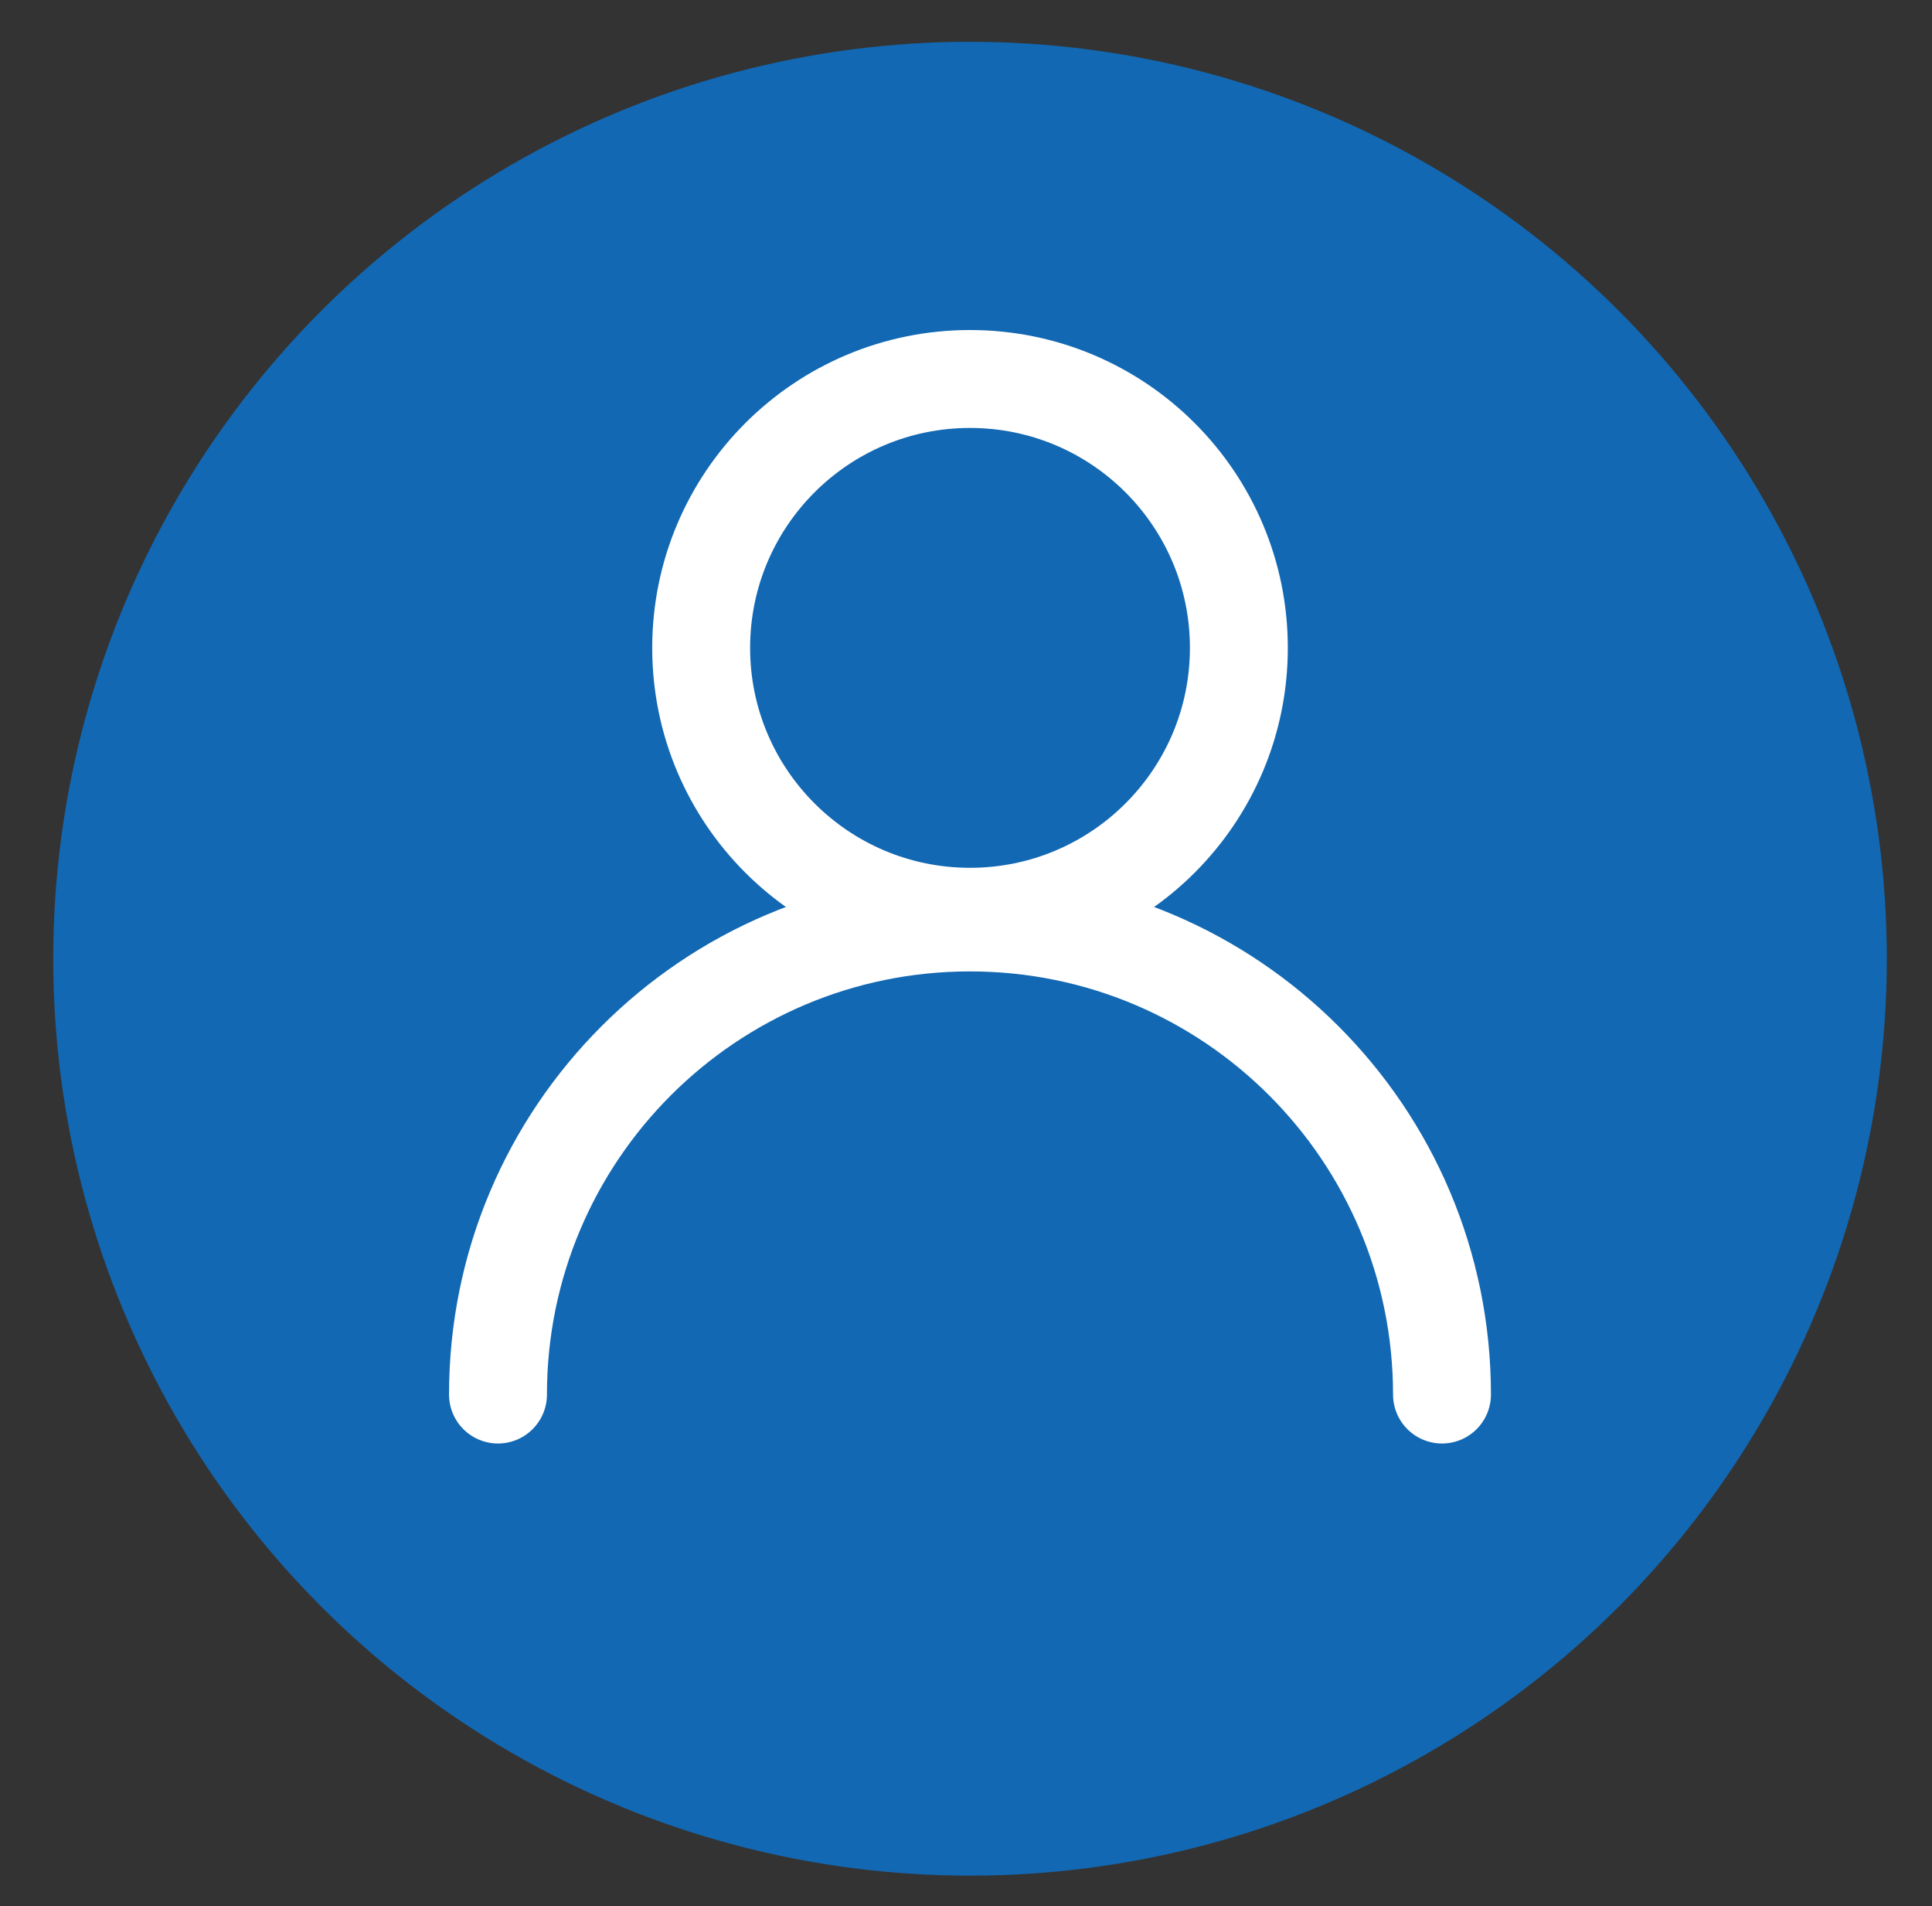
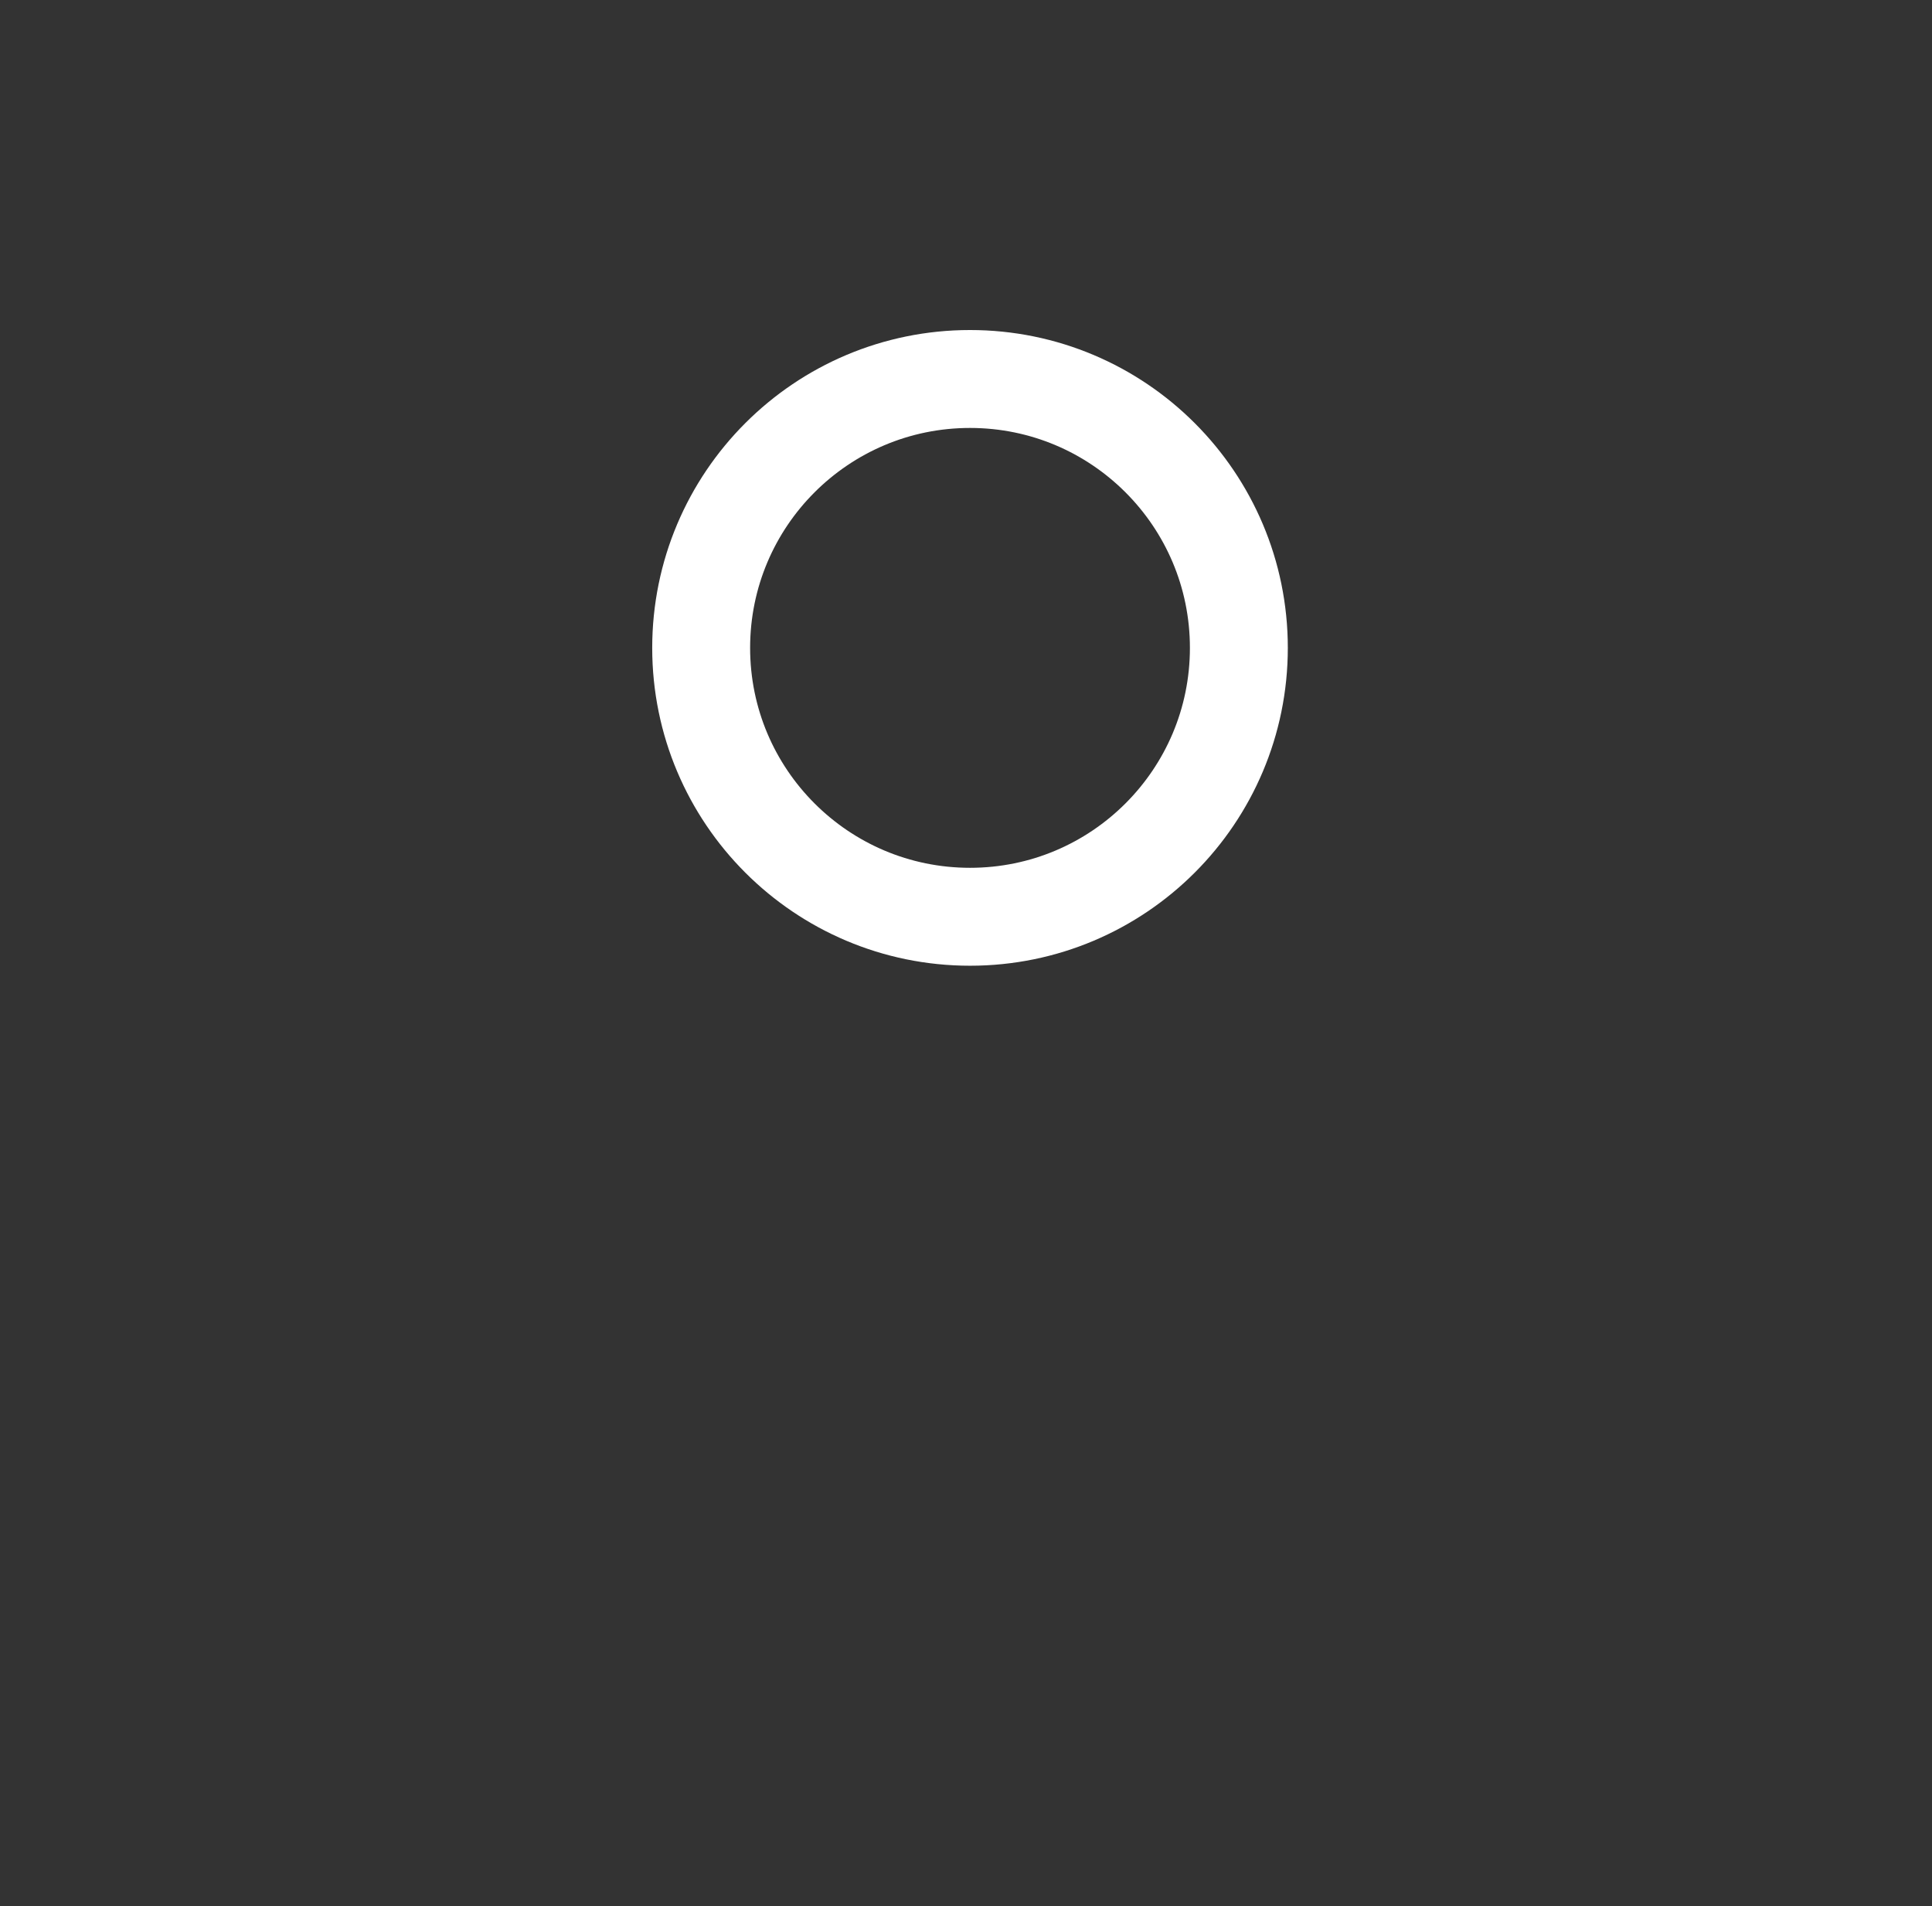
<svg xmlns="http://www.w3.org/2000/svg" version="1.1" id="Layer_1" x="0px" y="0px" width="49.333px" height="48.667px" viewBox="0 0 49.333 48.667" enable-background="new 0 0 49.333 48.667" xml:space="preserve">
  <rect x="0" y="0" width="49.333" height="48.667" fill="#333333" stroke="none" />
  <g>
-     <circle fill="#1268B3" cx="24.769" cy="24.477" r="23.41" />
    <g>
      <circle fill="none" stroke="#FFFFFF" stroke-width="2.5" stroke-linecap="round" stroke-miterlimit="10" cx="24.769" cy="16.541" r="6.865" />
-       <path fill="none" stroke="#FFFFFF" stroke-width="2.5" stroke-linecap="round" stroke-miterlimit="10" d="M12.716,35.604    c0-6.656,5.396-12.053,12.052-12.053s12.053,5.396,12.053,12.053" />
    </g>
  </g>
</svg>